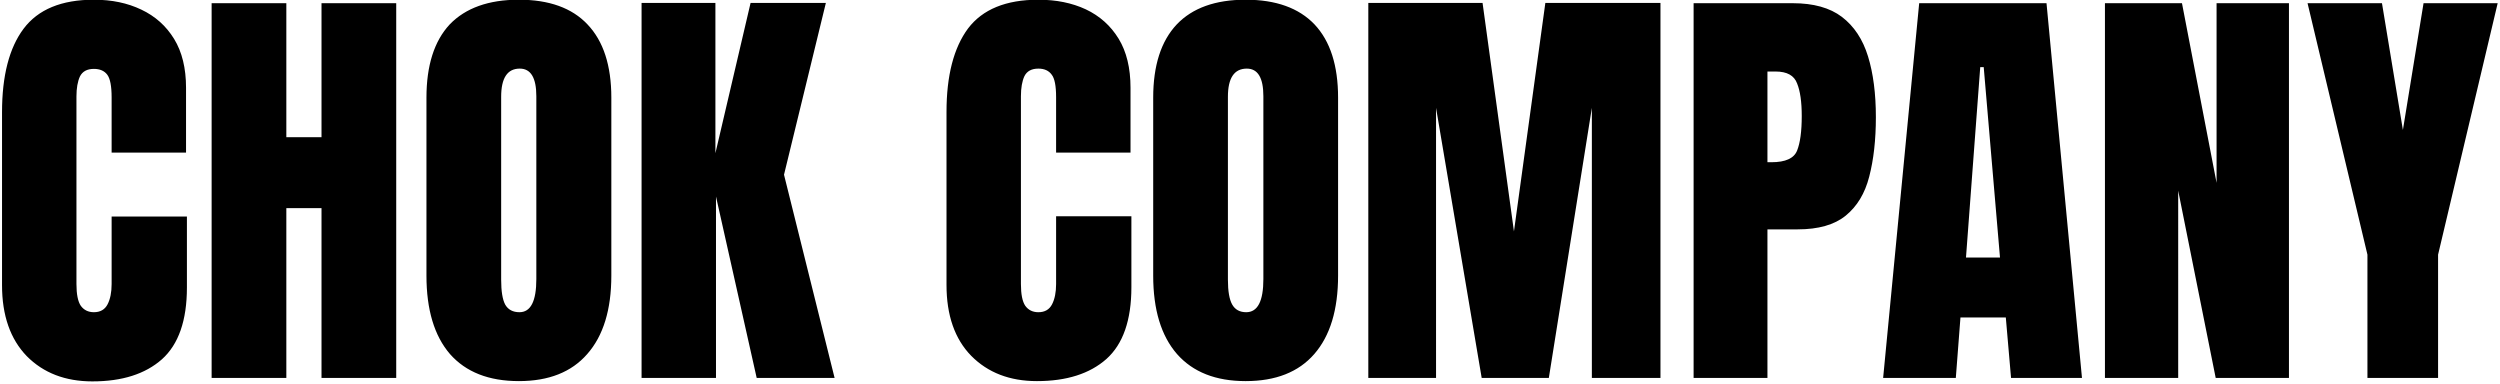
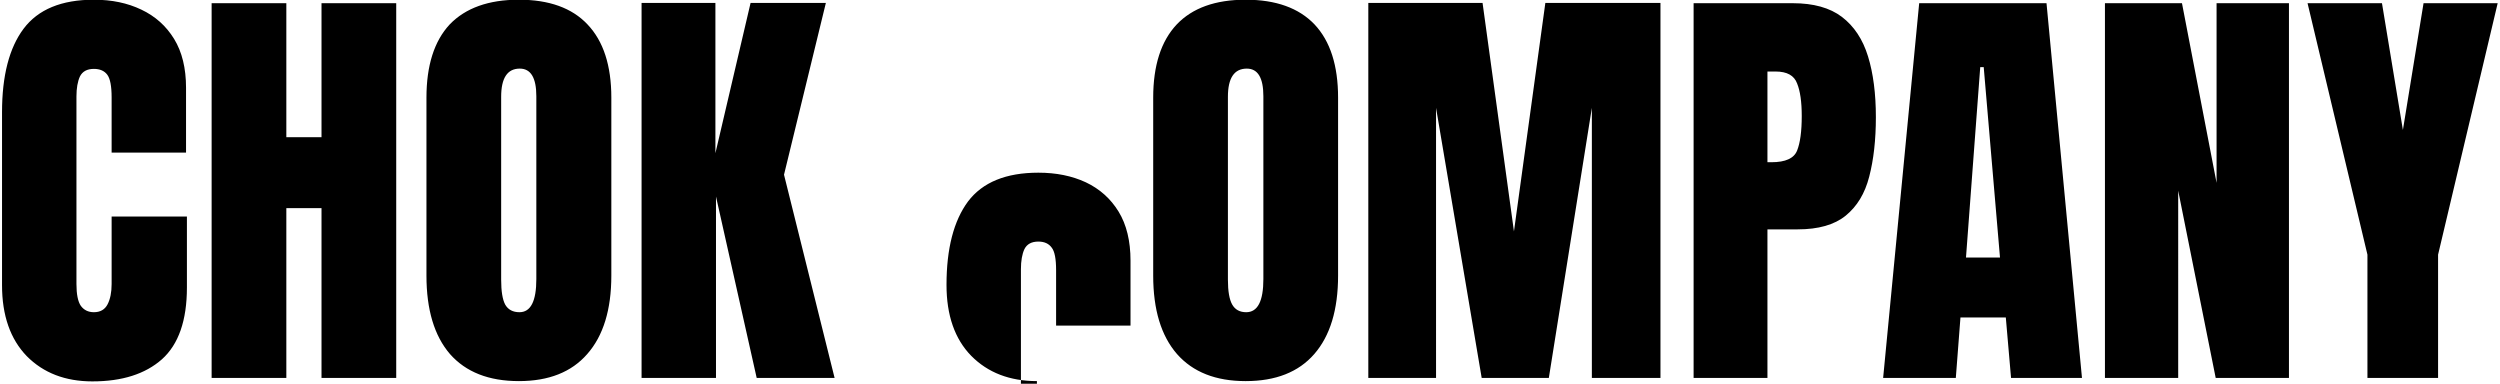
<svg xmlns="http://www.w3.org/2000/svg" version="1.2" viewBox="0 0 860 132" width="860" height="132">
  <title>Nieuw project</title>
  <style> tspan { white-space:pre } .s0 { fill: #000000 } </style>
-   <path id="CHOK COMPANY" fill-rule="evenodd" class="s0" d="m31.8 131.2q-14 0-22.6-8.7-8.5-8.8-8.5-24.4v-59.5q0-18.8 7.4-28.7 7.5-10 24.2-10 9.2 0 16.3 3.4 7.2 3.4 11.3 10.1 4.1 6.7 4.1 16.8v22.3h-25.6v-19q0-5.8-1.5-7.8-1.5-2-4.6-2-3.5 0-4.8 2.6-1.2 2.6-1.2 6.9v64.5q0 5.3 1.5 7.5 1.6 2.2 4.5 2.2 3.3 0 4.7-2.7 1.4-2.7 1.4-7v-23.2h25.9v24.4q0 17-8.6 24.7-8.6 7.6-23.9 7.6zm66.7-1.2h-25.7v-128.9h25.7v46.1h12.1v-46.1h25.7v128.9h-25.7v-58.4h-12.1zm80 1.1q-15.5 0-23.7-9.3-8.1-9.4-8.1-27v-61.2q0-16.6 8-25.2 8.2-8.5 23.8-8.5 15.6 0 23.6 8.5 8.2 8.6 8.2 25.2v61.2q0 17.6-8.3 27-8.1 9.3-23.5 9.3zm0.2-23.7q5.8 0 5.8-11.4v-62.9q0-9.5-5.7-9.5-6.4 0-6.4 9.7v62.9q0 6 1.4 8.6 1.5 2.6 4.9 2.6zm67.6 22.6h-25.6v-129h25.4v51.7l12.1-51.7h25.9l-14.4 59.1 17.4 69.9h-26.8l-14-62.4zm110.4 1.1q-14 0-22.6-8.7-8.5-8.7-8.5-24.4v-59.5q0-18.7 7.4-28.7 7.5-9.9 24.2-9.9 9.2 0 16.3 3.3 7.2 3.4 11.3 10.1 4.1 6.7 4.1 16.9v22.3h-25.6v-19.1q0-5.8-1.5-7.7-1.5-2.1-4.6-2.1-3.5 0-4.8 2.6-1.2 2.6-1.2 6.9v64.6q0 5.3 1.5 7.5 1.6 2.2 4.5 2.2 3.3 0 4.7-2.7 1.4-2.7 1.4-7v-23.3h25.9v24.4q0 17-8.6 24.7-8.6 7.6-23.9 7.6zm71.8 0q-15.4 0-23.6-9.3-8.2-9.4-8.2-27v-61.2q0-16.6 8.1-25.2 8.1-8.5 23.7-8.5 15.6 0 23.7 8.5 8.1 8.6 8.1 25.2v61.2q0 17.6-8.2 27-8.1 9.3-23.6 9.3zm0.2-23.7q5.9 0 5.9-11.4v-62.9q0-9.5-5.7-9.5-6.5 0-6.5 9.7v62.9q0 6 1.5 8.6 1.5 2.6 4.8 2.6zm65.3 22.6h-23.3v-129h39.3l10.8 78.6 10.8-78.6h39.6v129h-23.6v-92.9l-14.8 92.9h-23.1l-15.7-92.9zm114 0h-25.4v-128.9h34.1q10.7 0 16.9 4.7 6.3 4.8 9 13.6 2.7 8.8 2.7 20.9 0 11.7-2.3 20.5-2.2 8.6-8.1 13.4-5.8 4.7-16.5 4.7h-10.4zm0-105.4v31.2h1.4q7.2 0 8.8-4 1.6-4 1.6-11.9 0-7.3-1.6-11.2-1.5-4.1-7.4-4.1zm64.8 105.4h-25l12.4-128.9h43.8l12.2 128.9h-24.4l-1.8-20.8h-15.6zm8.4-106.9l-4.9 65.5h11.7l-5.6-65.5zm68.1 106.9h-25.2v-128.9h26.5l11.9 61.8v-61.8h24.9v128.9h-25.2l-12.9-64.4zm89.4 0h-24.3v-42.4l-20.6-86.5h25.6l7.2 43.6 7.1-43.6h25.5l-20.5 86.5z" />
+   <path id="CHOK COMPANY" fill-rule="evenodd" class="s0" d="m31.8 131.2q-14 0-22.6-8.7-8.5-8.8-8.5-24.4v-59.5q0-18.8 7.4-28.7 7.5-10 24.2-10 9.2 0 16.3 3.4 7.2 3.4 11.3 10.1 4.1 6.7 4.1 16.8v22.3h-25.6v-19q0-5.8-1.5-7.8-1.5-2-4.6-2-3.5 0-4.8 2.6-1.2 2.6-1.2 6.9v64.5q0 5.3 1.5 7.5 1.6 2.2 4.5 2.2 3.3 0 4.7-2.7 1.4-2.7 1.4-7v-23.2h25.9v24.4q0 17-8.6 24.7-8.6 7.6-23.9 7.6zm66.7-1.2h-25.7v-128.9h25.7v46.1h12.1v-46.1h25.7v128.9h-25.7v-58.4h-12.1zm80 1.1q-15.5 0-23.7-9.3-8.1-9.4-8.1-27v-61.2q0-16.6 8-25.2 8.2-8.5 23.8-8.5 15.6 0 23.6 8.5 8.2 8.6 8.2 25.2v61.2q0 17.6-8.3 27-8.1 9.3-23.5 9.3zm0.2-23.7q5.8 0 5.8-11.4v-62.9q0-9.5-5.7-9.5-6.4 0-6.4 9.7v62.9q0 6 1.4 8.6 1.5 2.6 4.9 2.6zm67.6 22.6h-25.6v-129h25.4v51.7l12.1-51.7h25.9l-14.4 59.1 17.4 69.9h-26.8l-14-62.4zm110.4 1.1q-14 0-22.6-8.7-8.5-8.7-8.5-24.4q0-18.7 7.4-28.7 7.5-9.9 24.2-9.9 9.2 0 16.3 3.3 7.2 3.4 11.3 10.1 4.1 6.7 4.1 16.9v22.3h-25.6v-19.1q0-5.8-1.5-7.7-1.5-2.1-4.6-2.1-3.5 0-4.8 2.6-1.2 2.6-1.2 6.9v64.6q0 5.3 1.5 7.5 1.6 2.2 4.5 2.2 3.3 0 4.7-2.7 1.4-2.7 1.4-7v-23.3h25.9v24.4q0 17-8.6 24.7-8.6 7.6-23.9 7.6zm71.8 0q-15.4 0-23.6-9.3-8.2-9.4-8.2-27v-61.2q0-16.6 8.1-25.2 8.1-8.5 23.7-8.5 15.6 0 23.7 8.5 8.1 8.6 8.1 25.2v61.2q0 17.6-8.2 27-8.1 9.3-23.6 9.3zm0.2-23.7q5.9 0 5.9-11.4v-62.9q0-9.5-5.7-9.5-6.5 0-6.5 9.7v62.9q0 6 1.5 8.6 1.5 2.6 4.8 2.6zm65.3 22.6h-23.3v-129h39.3l10.8 78.6 10.8-78.6h39.6v129h-23.6v-92.9l-14.8 92.9h-23.1l-15.7-92.9zm114 0h-25.4v-128.9h34.1q10.7 0 16.9 4.7 6.3 4.8 9 13.6 2.7 8.8 2.7 20.9 0 11.7-2.3 20.5-2.2 8.6-8.1 13.4-5.8 4.7-16.5 4.7h-10.4zm0-105.4v31.2h1.4q7.2 0 8.8-4 1.6-4 1.6-11.9 0-7.3-1.6-11.2-1.5-4.1-7.4-4.1zm64.8 105.4h-25l12.4-128.9h43.8l12.2 128.9h-24.4l-1.8-20.8h-15.6zm8.4-106.9l-4.9 65.5h11.7l-5.6-65.5zm68.1 106.9h-25.2v-128.9h26.5l11.9 61.8v-61.8h24.9v128.9h-25.2l-12.9-64.4zm89.4 0h-24.3v-42.4l-20.6-86.5h25.6l7.2 43.6 7.1-43.6h25.5l-20.5 86.5z" />
</svg>